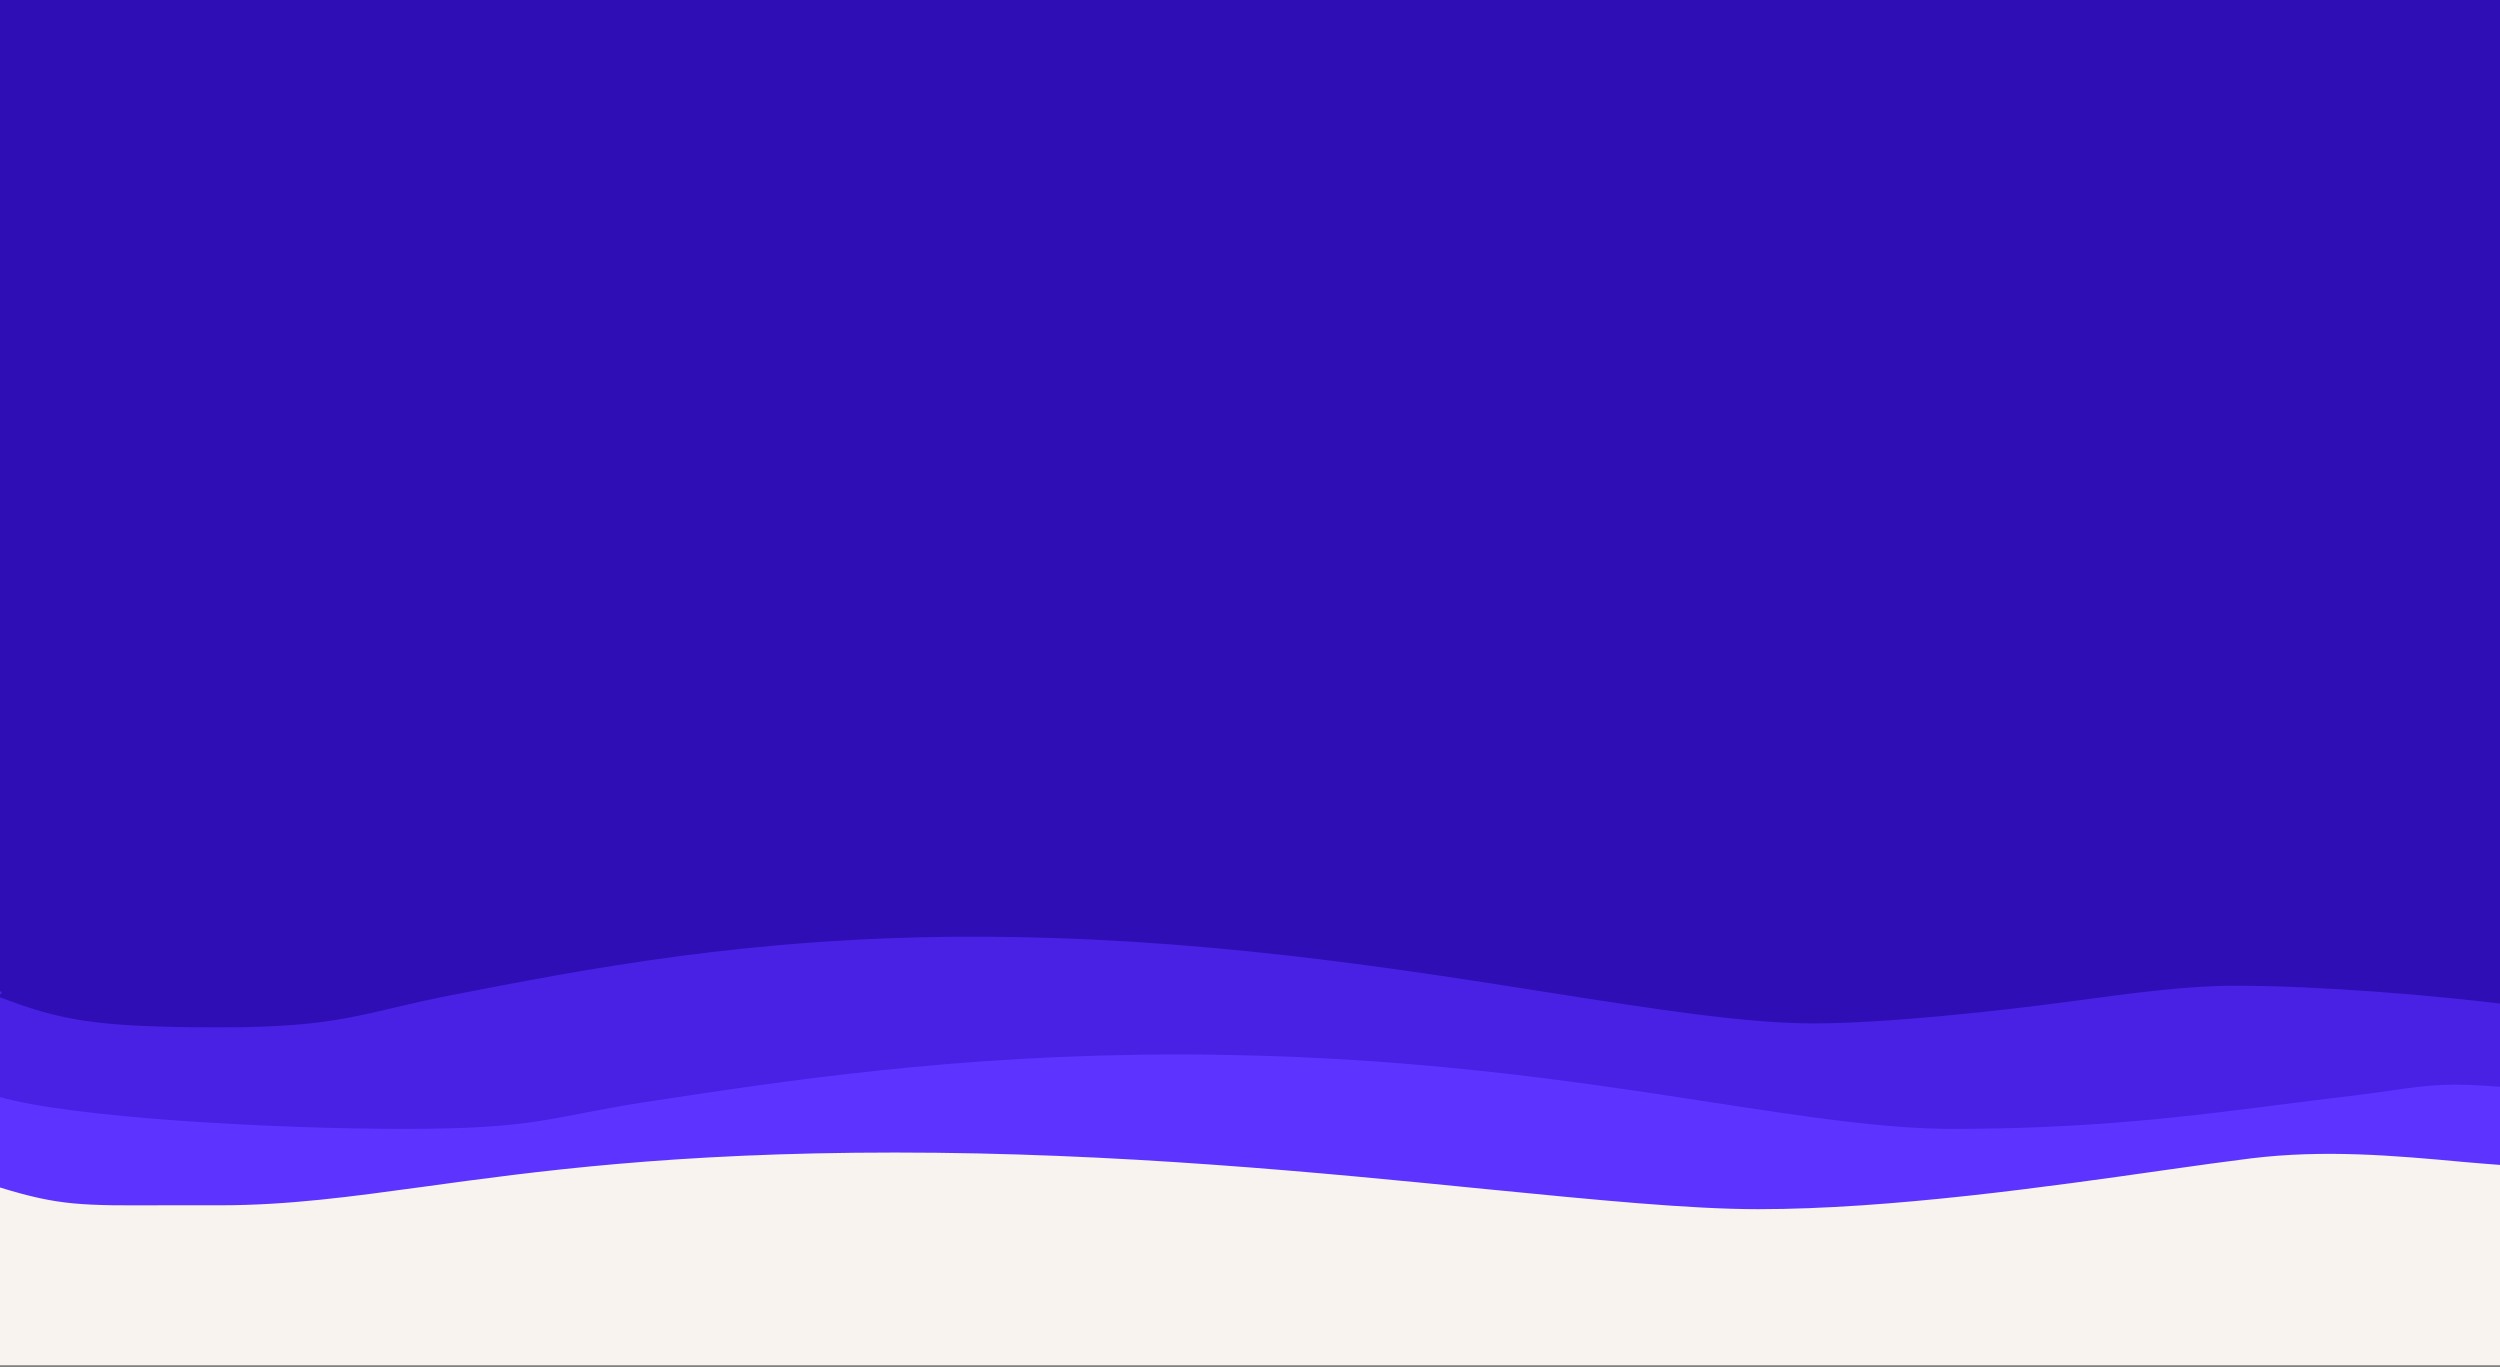
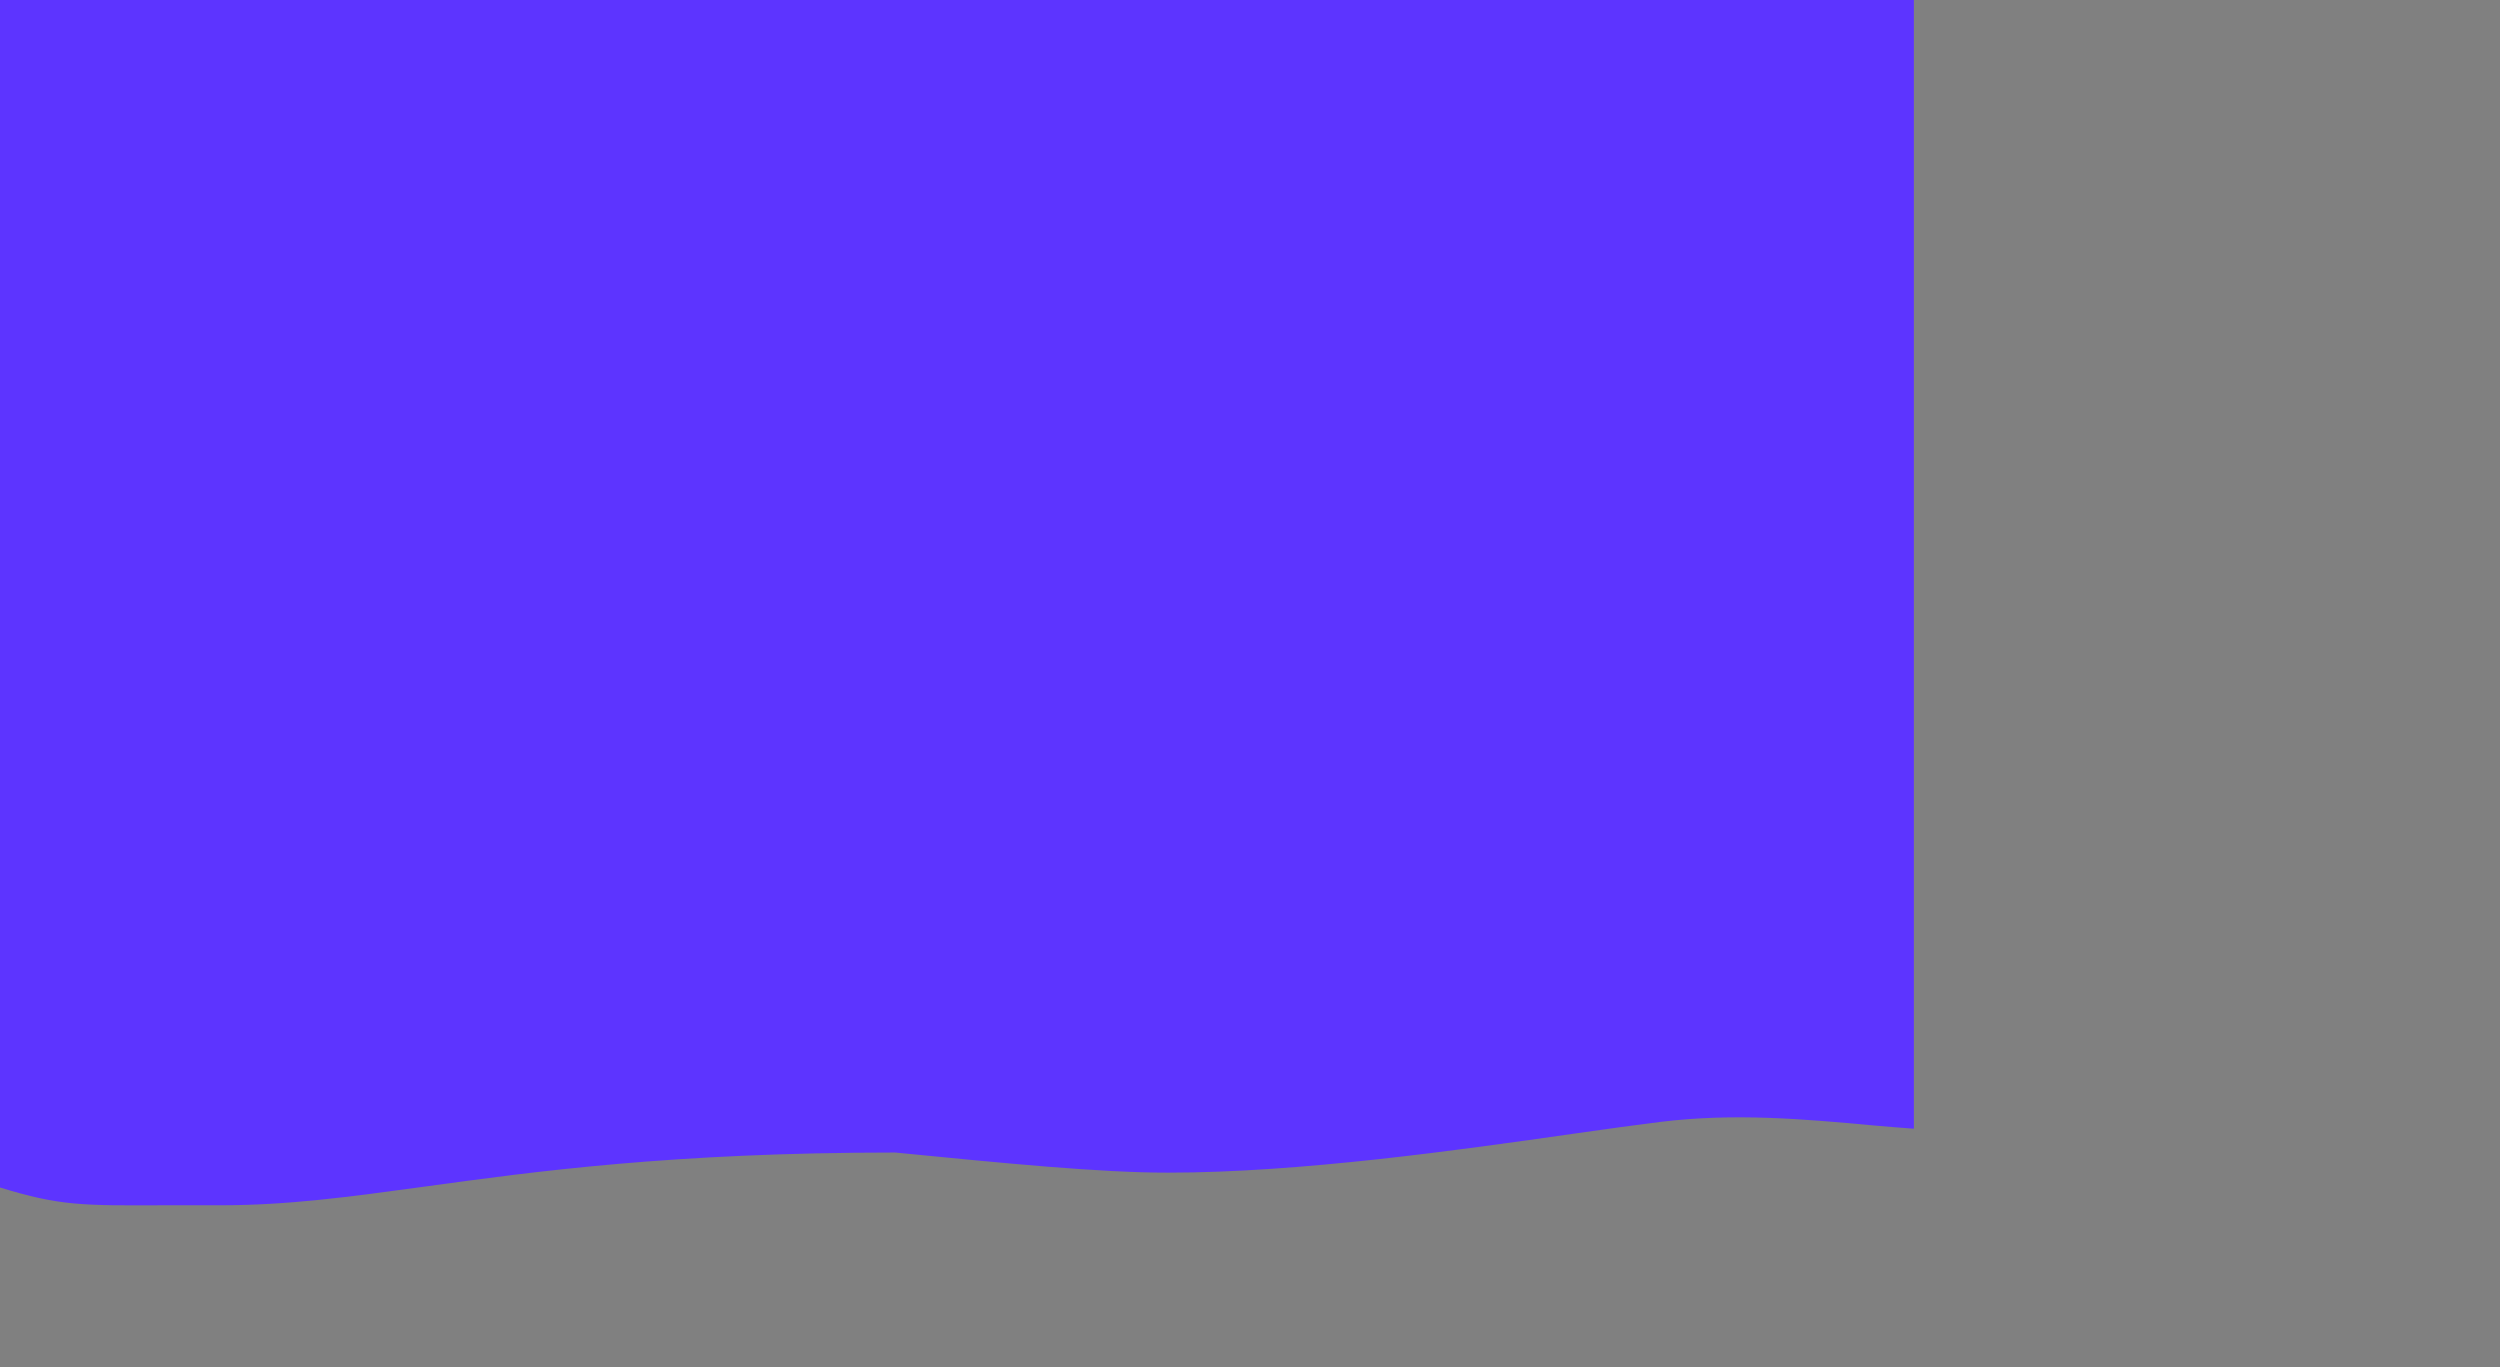
<svg xmlns="http://www.w3.org/2000/svg" id="Calque_1" viewBox="0 0 1280 700">
  <rect x="0" y="0" width="1280" height="700" fill="#808080" stroke="none" />
-   <rect y="-4" width="1282.1" height="703" fill="#f8f3ee" />
-   <path d="M84.8,617.1c8.1,0,17.4,0,28.3,0,34.2,0,65.9-4.3,103.9-9.5,56.7-7.8,127.4-17.5,241.4-17.5s218,10.3,302.2,18.7c56.9,5.6,104.6,10.3,139.6,10.3,67.5,0,149.3-11.6,208.1-20,16.9-2.4,31.9-4.5,44.1-6,37.6-4.6,73-1.5,108.7,1.8,6.6.6,14.3,1.2,21,1.7V-4H0v612c30.7,9.4,41.7,9.3,84.8,9.1Z" fill="#5d34ff" fill-rule="evenodd" />
-   <path d="M0,561.7c36.5,10.5,138.9,16.3,207.2,16.3s74.1-6.1,121.8-13.5c71.2-10.9,160-24.6,274-24.6s202,13.5,273.3,24.5c48.2,7.4,88.5,13.6,123.5,13.6,71,0,121.6-6.5,167.7-12.4,10.3-1.3,20.4-2.6,30.5-3.8,11.2-1.3,19.6-2.5,26.6-3.5,20.3-2.9,29.1-4,57.5-1.7V-4H0v565.8h0Z" fill="#4921e5" fill-rule="evenodd" />
-   <path d="M0,510.6c31.4,12,49.5,15.4,112.6,15.4s72.4-7.5,118.2-16.4c68.3-13.3,153.4-30,267.4-30s214,15.8,295,28.6c54.7,8.6,100.6,15.8,135.6,15.8s92.4-6,131.5-11.3c31.2-4.2,59.2-8,83.7-8,44.2,0,103.1,5,138.1,9.4V-3.5H0v511c2.9,1.1-2.6,2.2,0,3.1Z" fill="#300eb6" fill-rule="evenodd" />
+   <path d="M84.8,617.1c8.1,0,17.4,0,28.3,0,34.2,0,65.9-4.3,103.9-9.5,56.7-7.8,127.4-17.5,241.4-17.5c56.9,5.6,104.6,10.3,139.6,10.3,67.5,0,149.3-11.6,208.1-20,16.9-2.4,31.9-4.5,44.1-6,37.6-4.6,73-1.5,108.7,1.8,6.6.6,14.3,1.2,21,1.7V-4H0v612c30.7,9.4,41.7,9.3,84.8,9.1Z" fill="#5d34ff" fill-rule="evenodd" />
</svg>